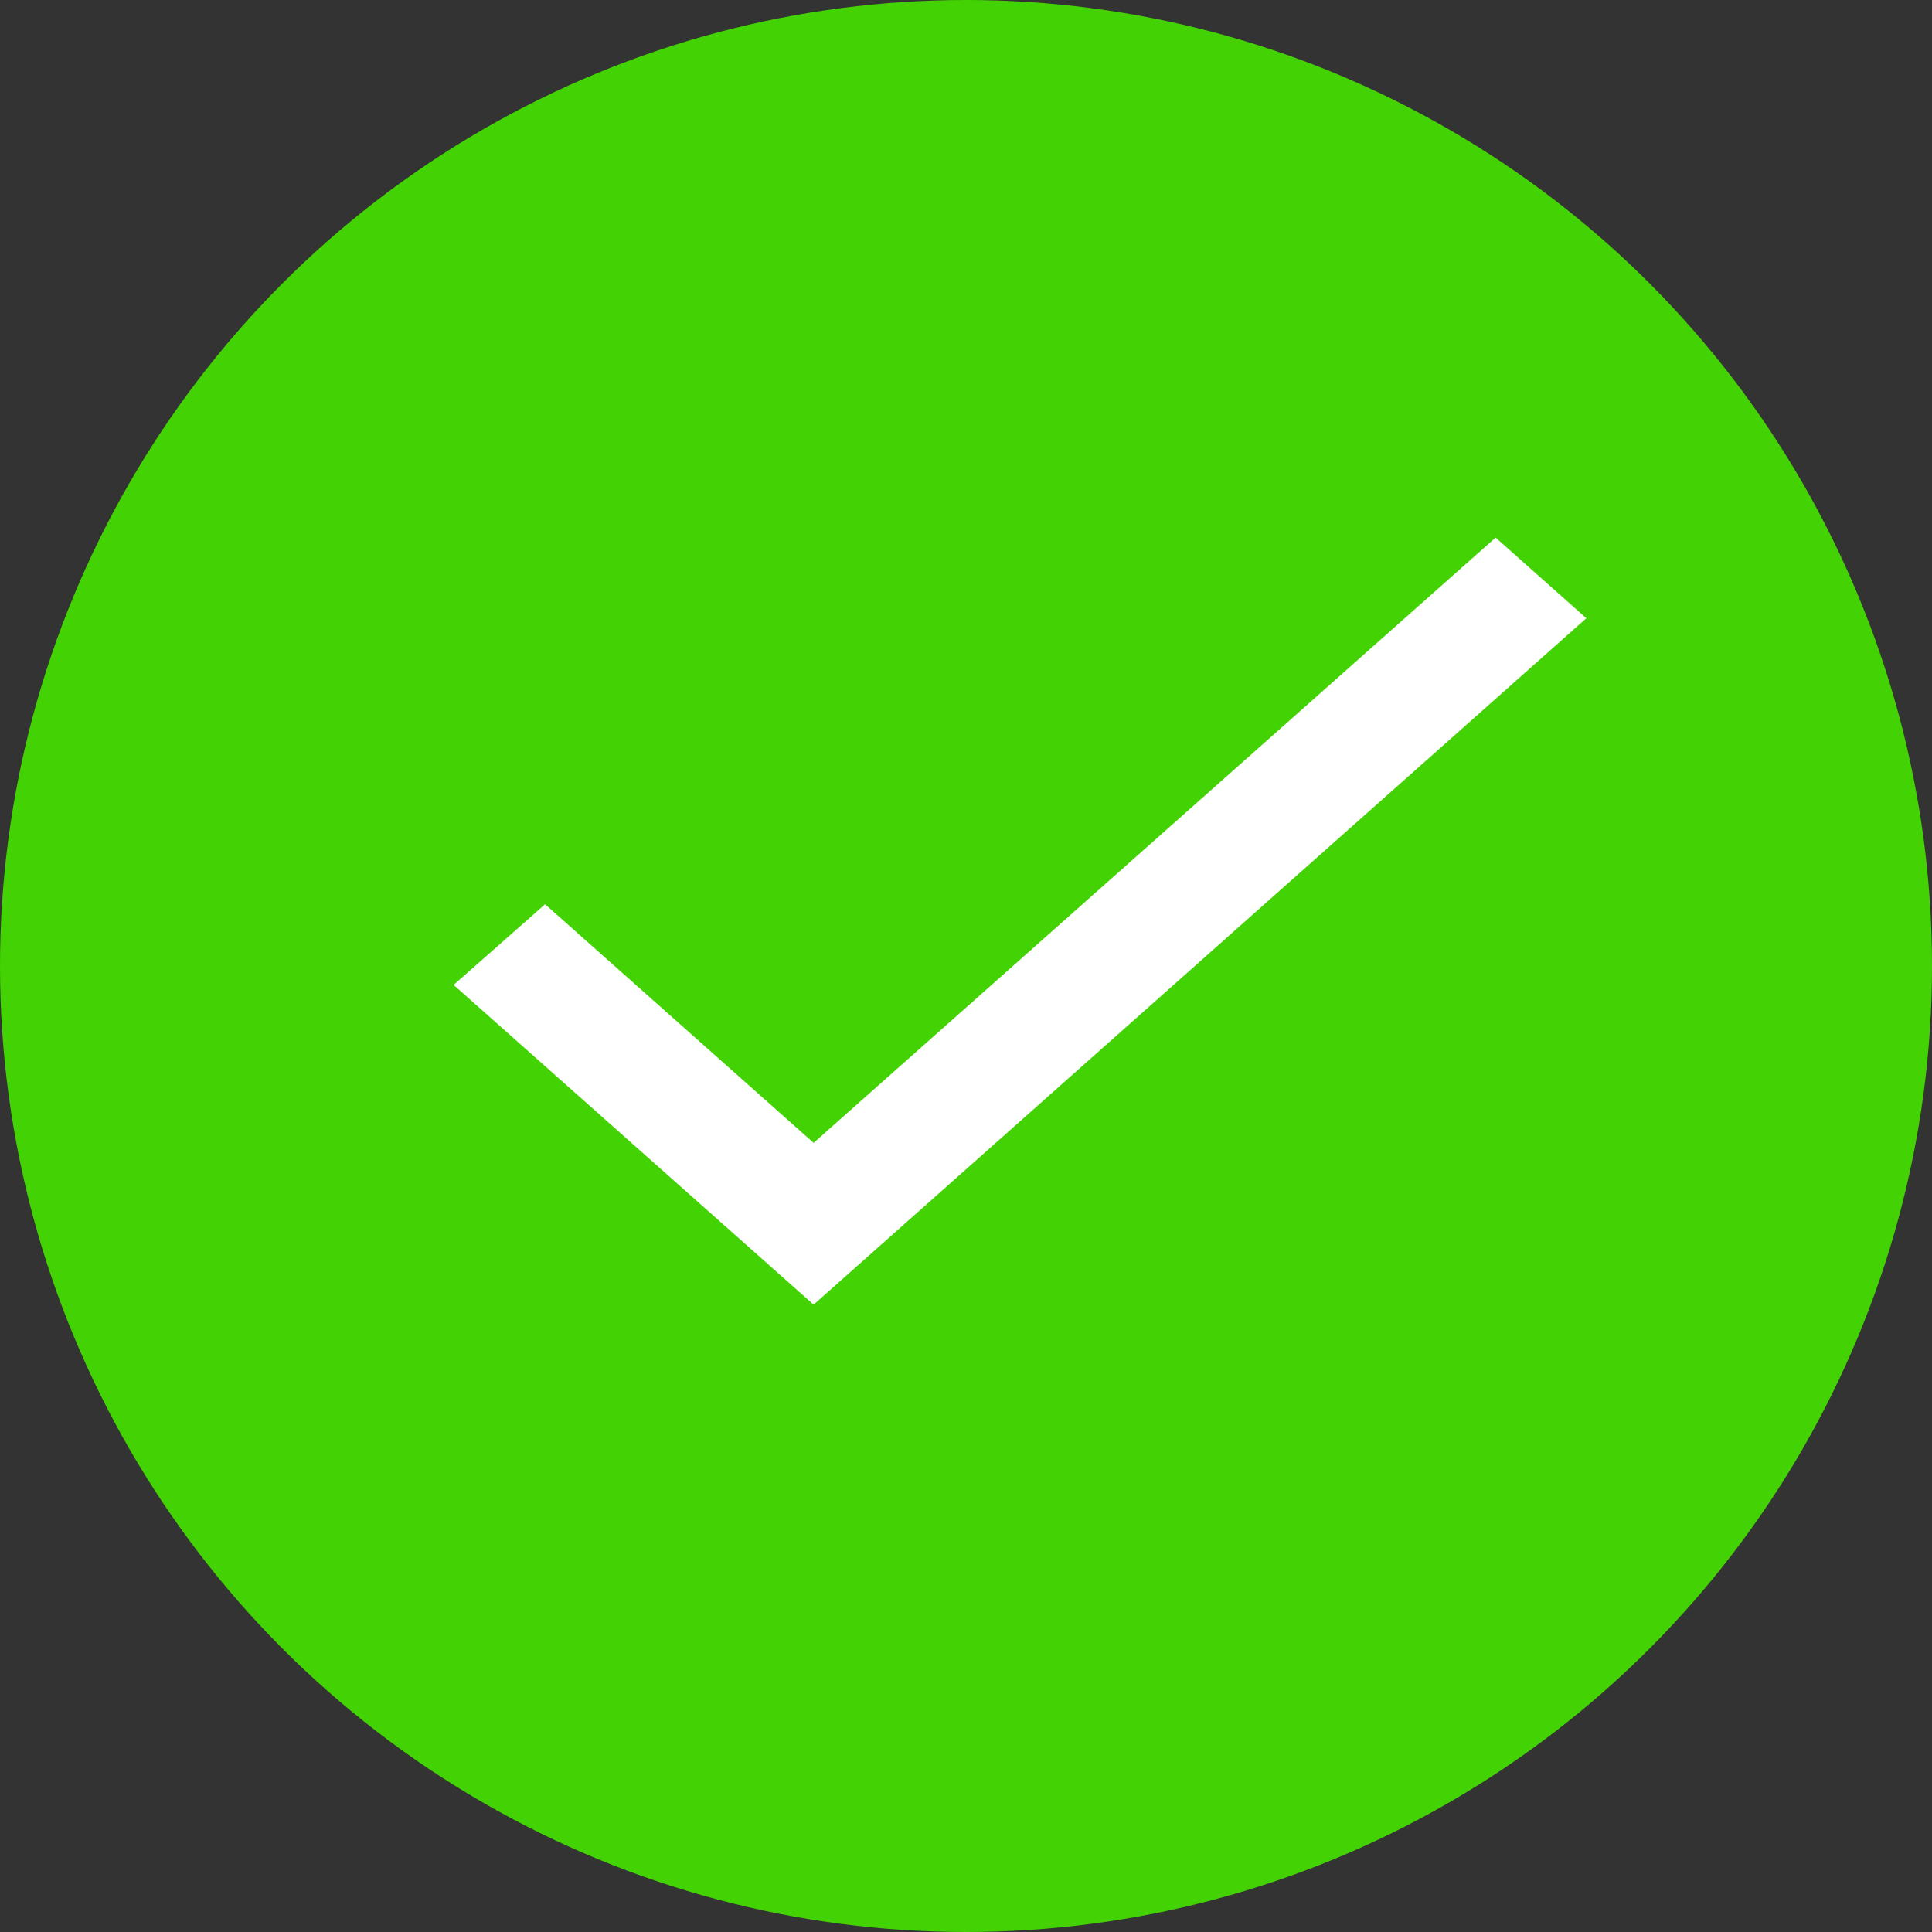
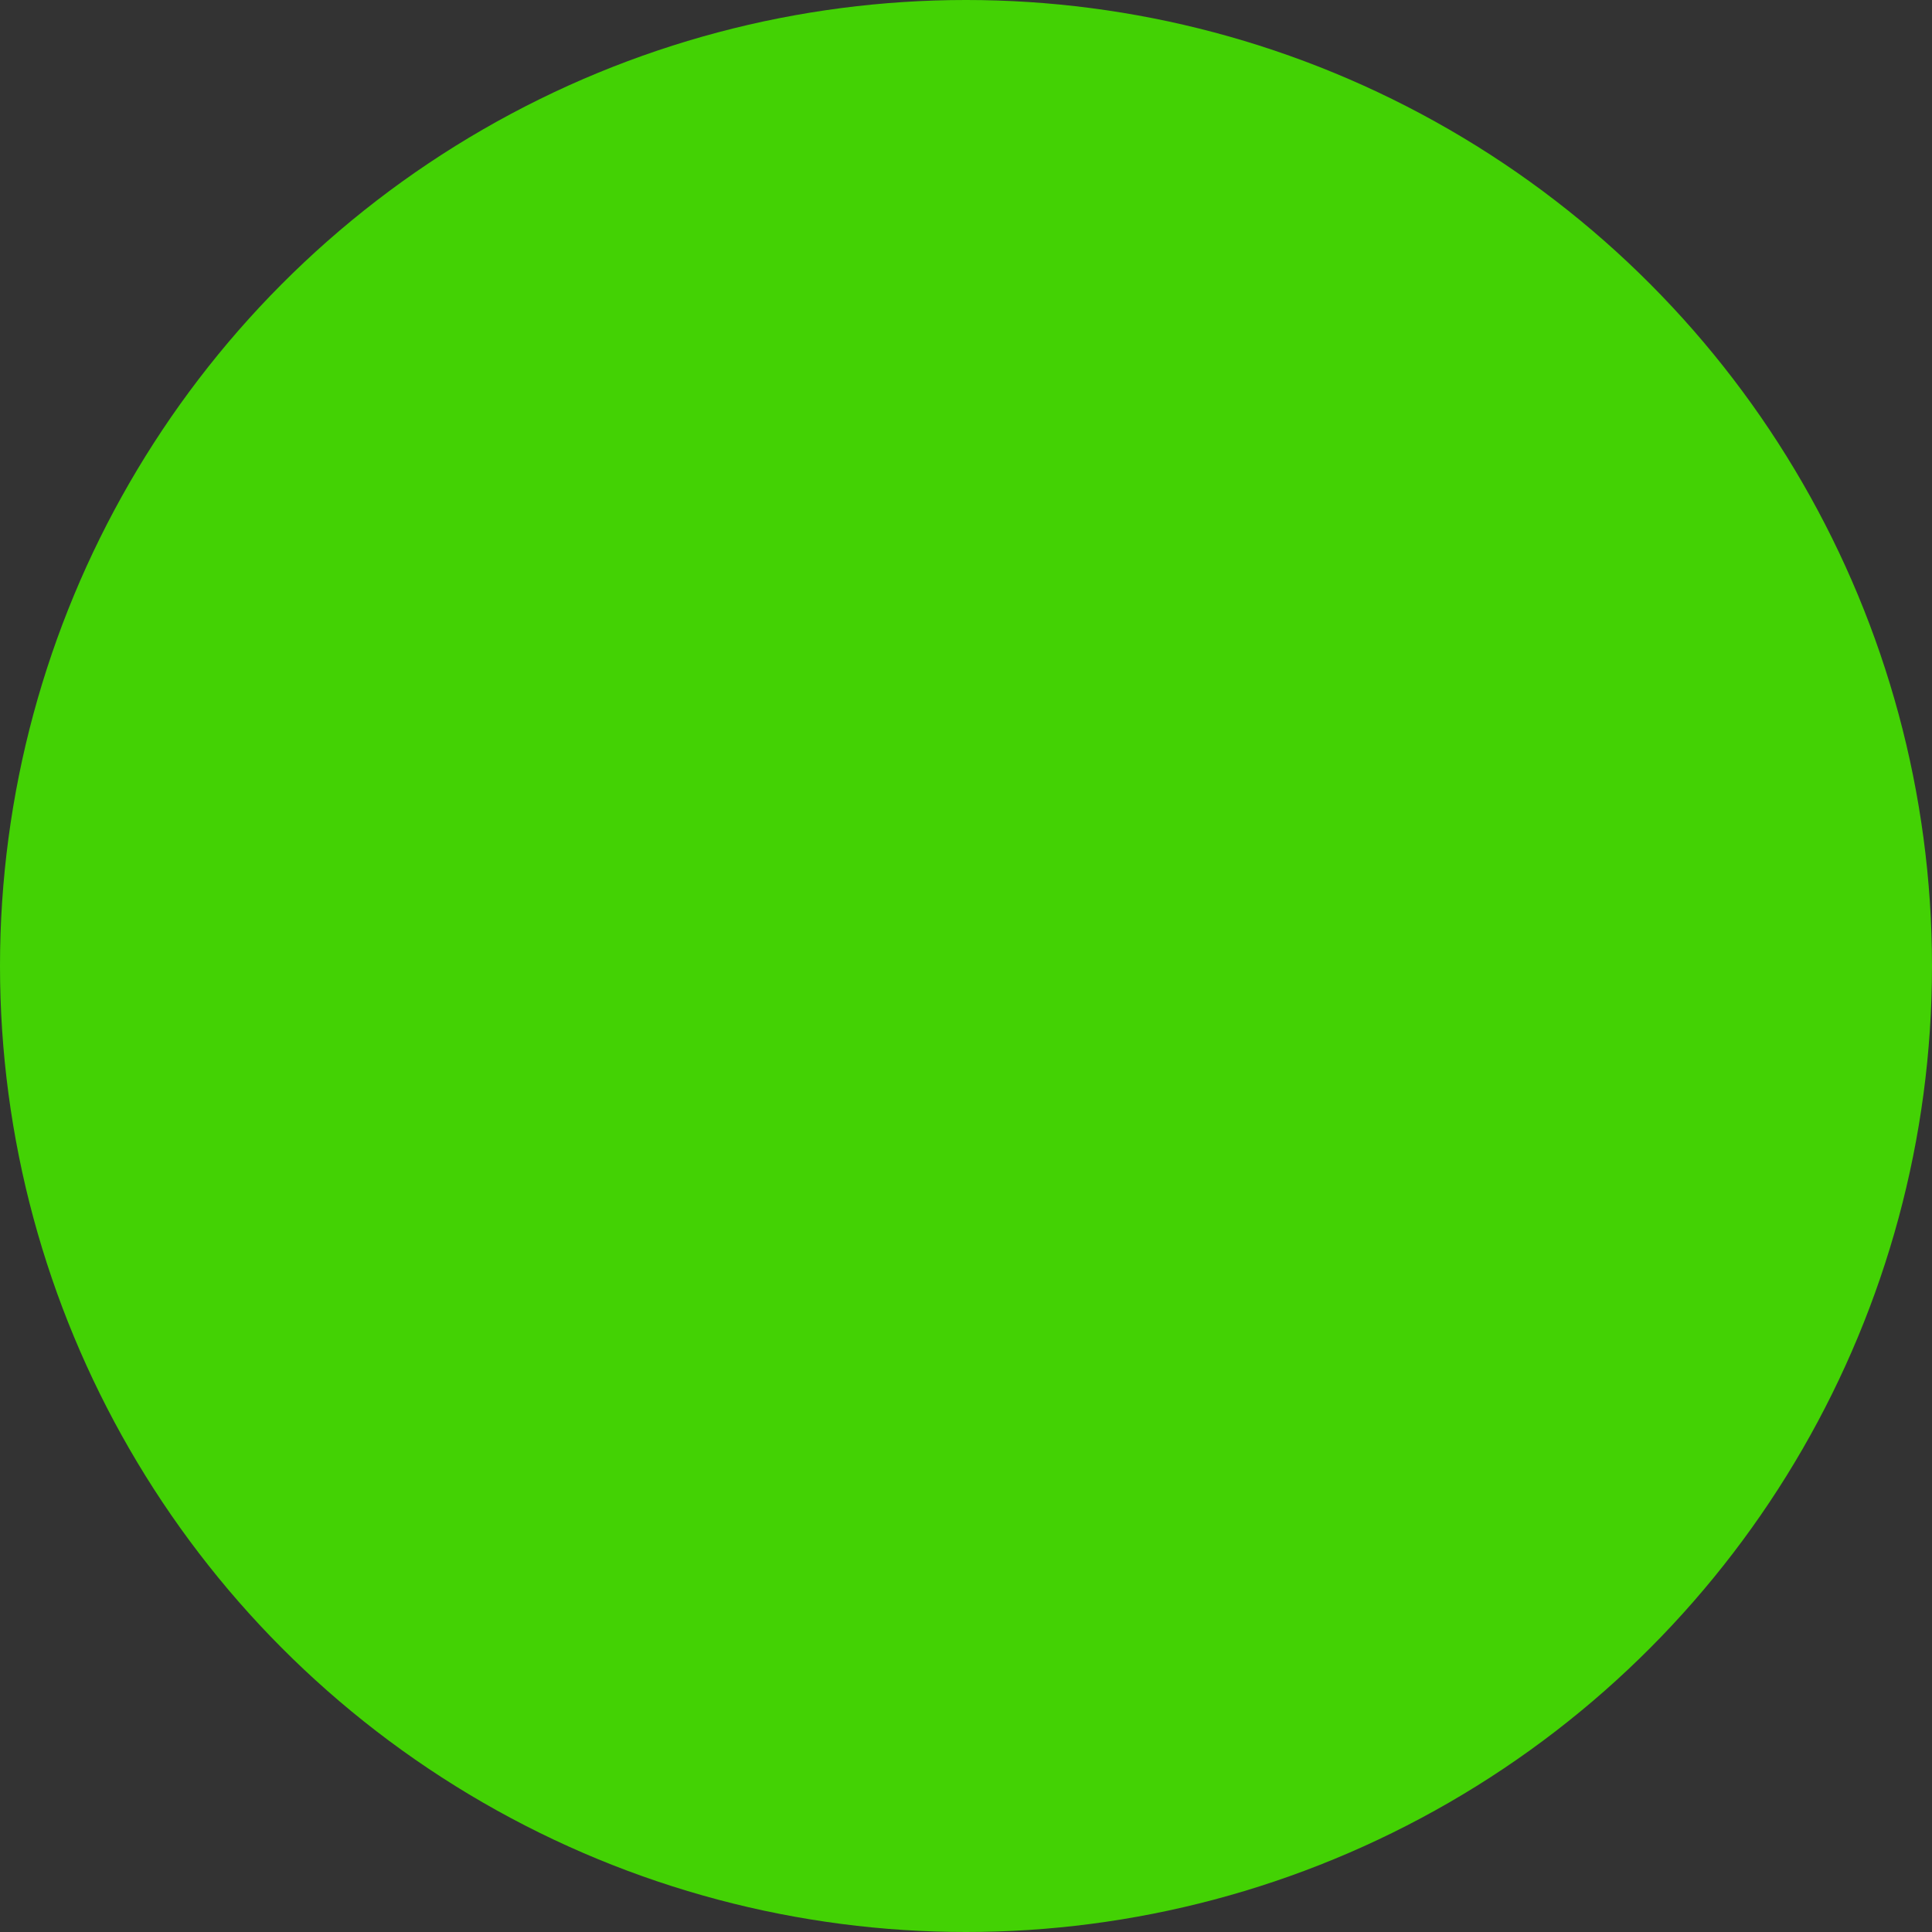
<svg xmlns="http://www.w3.org/2000/svg" width="24" height="24" viewBox="0 0 24 24" fill="none">
  <rect x="0" y="0" width="24" height="24" fill="#333333" stroke="none" />
  <circle cx="12" cy="12" r="12" fill="#43D204" />
-   <path d="M10.107 14.197L6.771 11.233L5.635 12.235L10.107 16.207L19.706 7.68L18.579 6.678L10.107 14.197Z" fill="white" />
</svg>